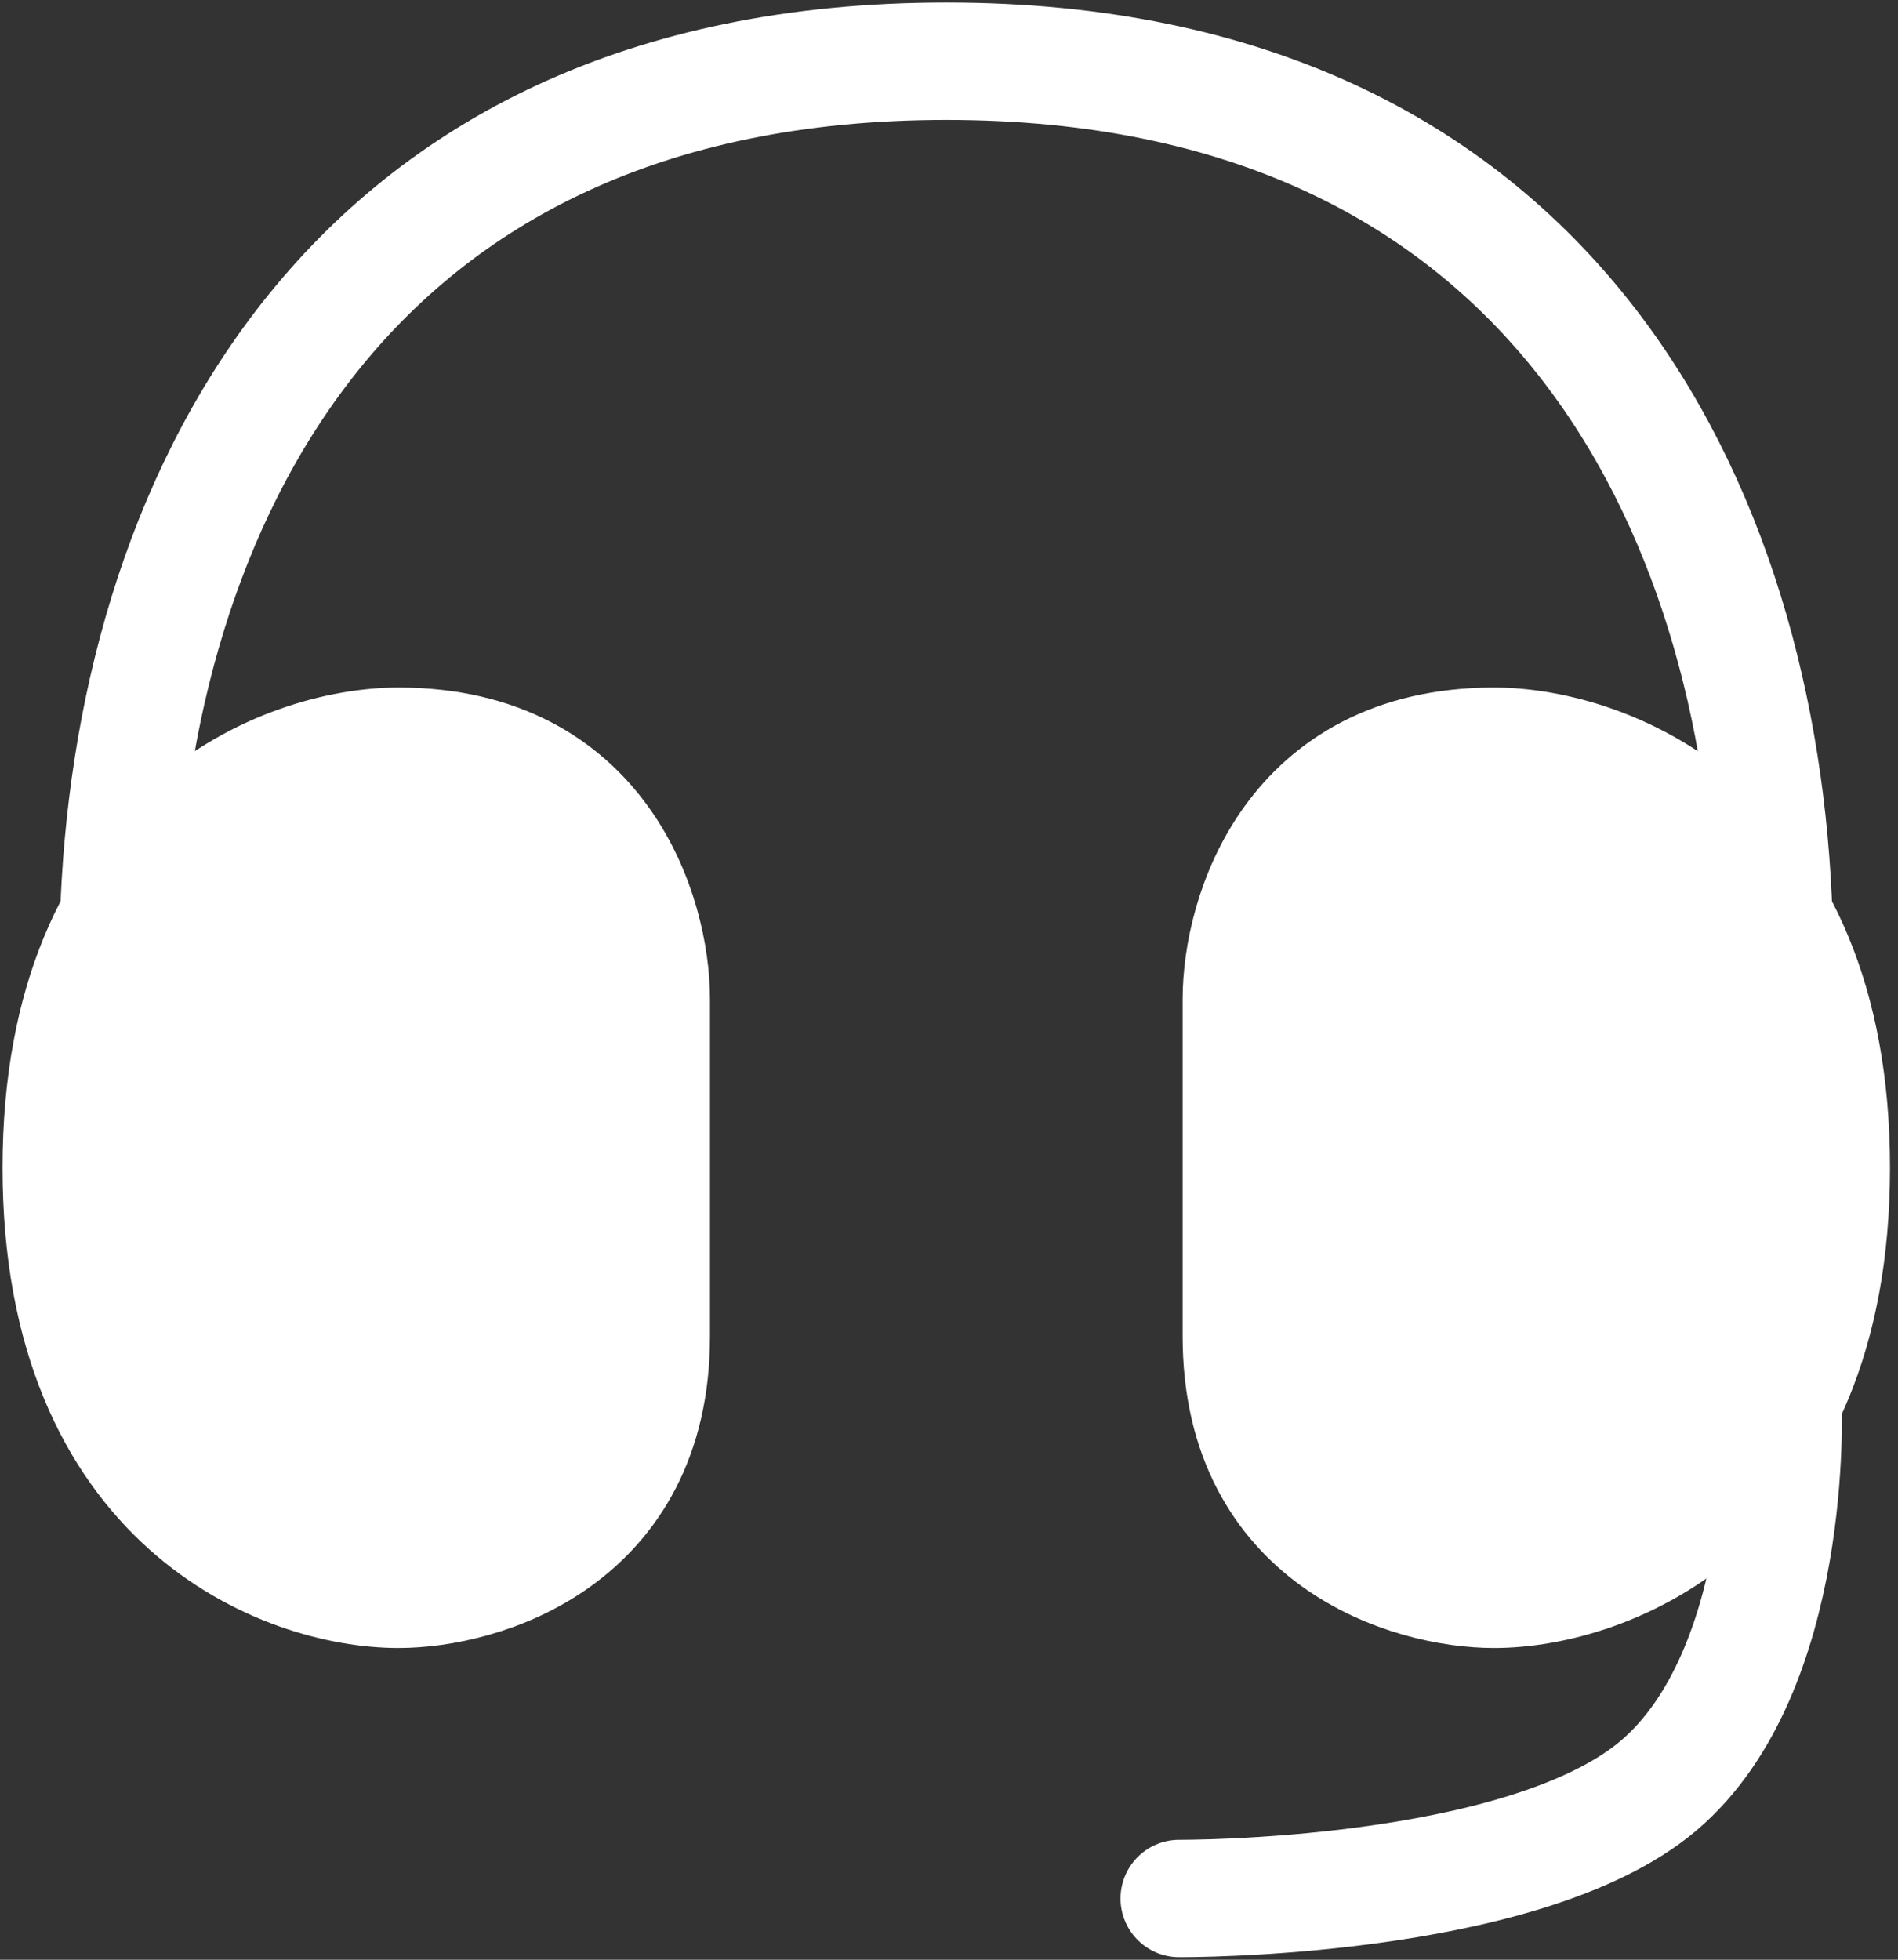
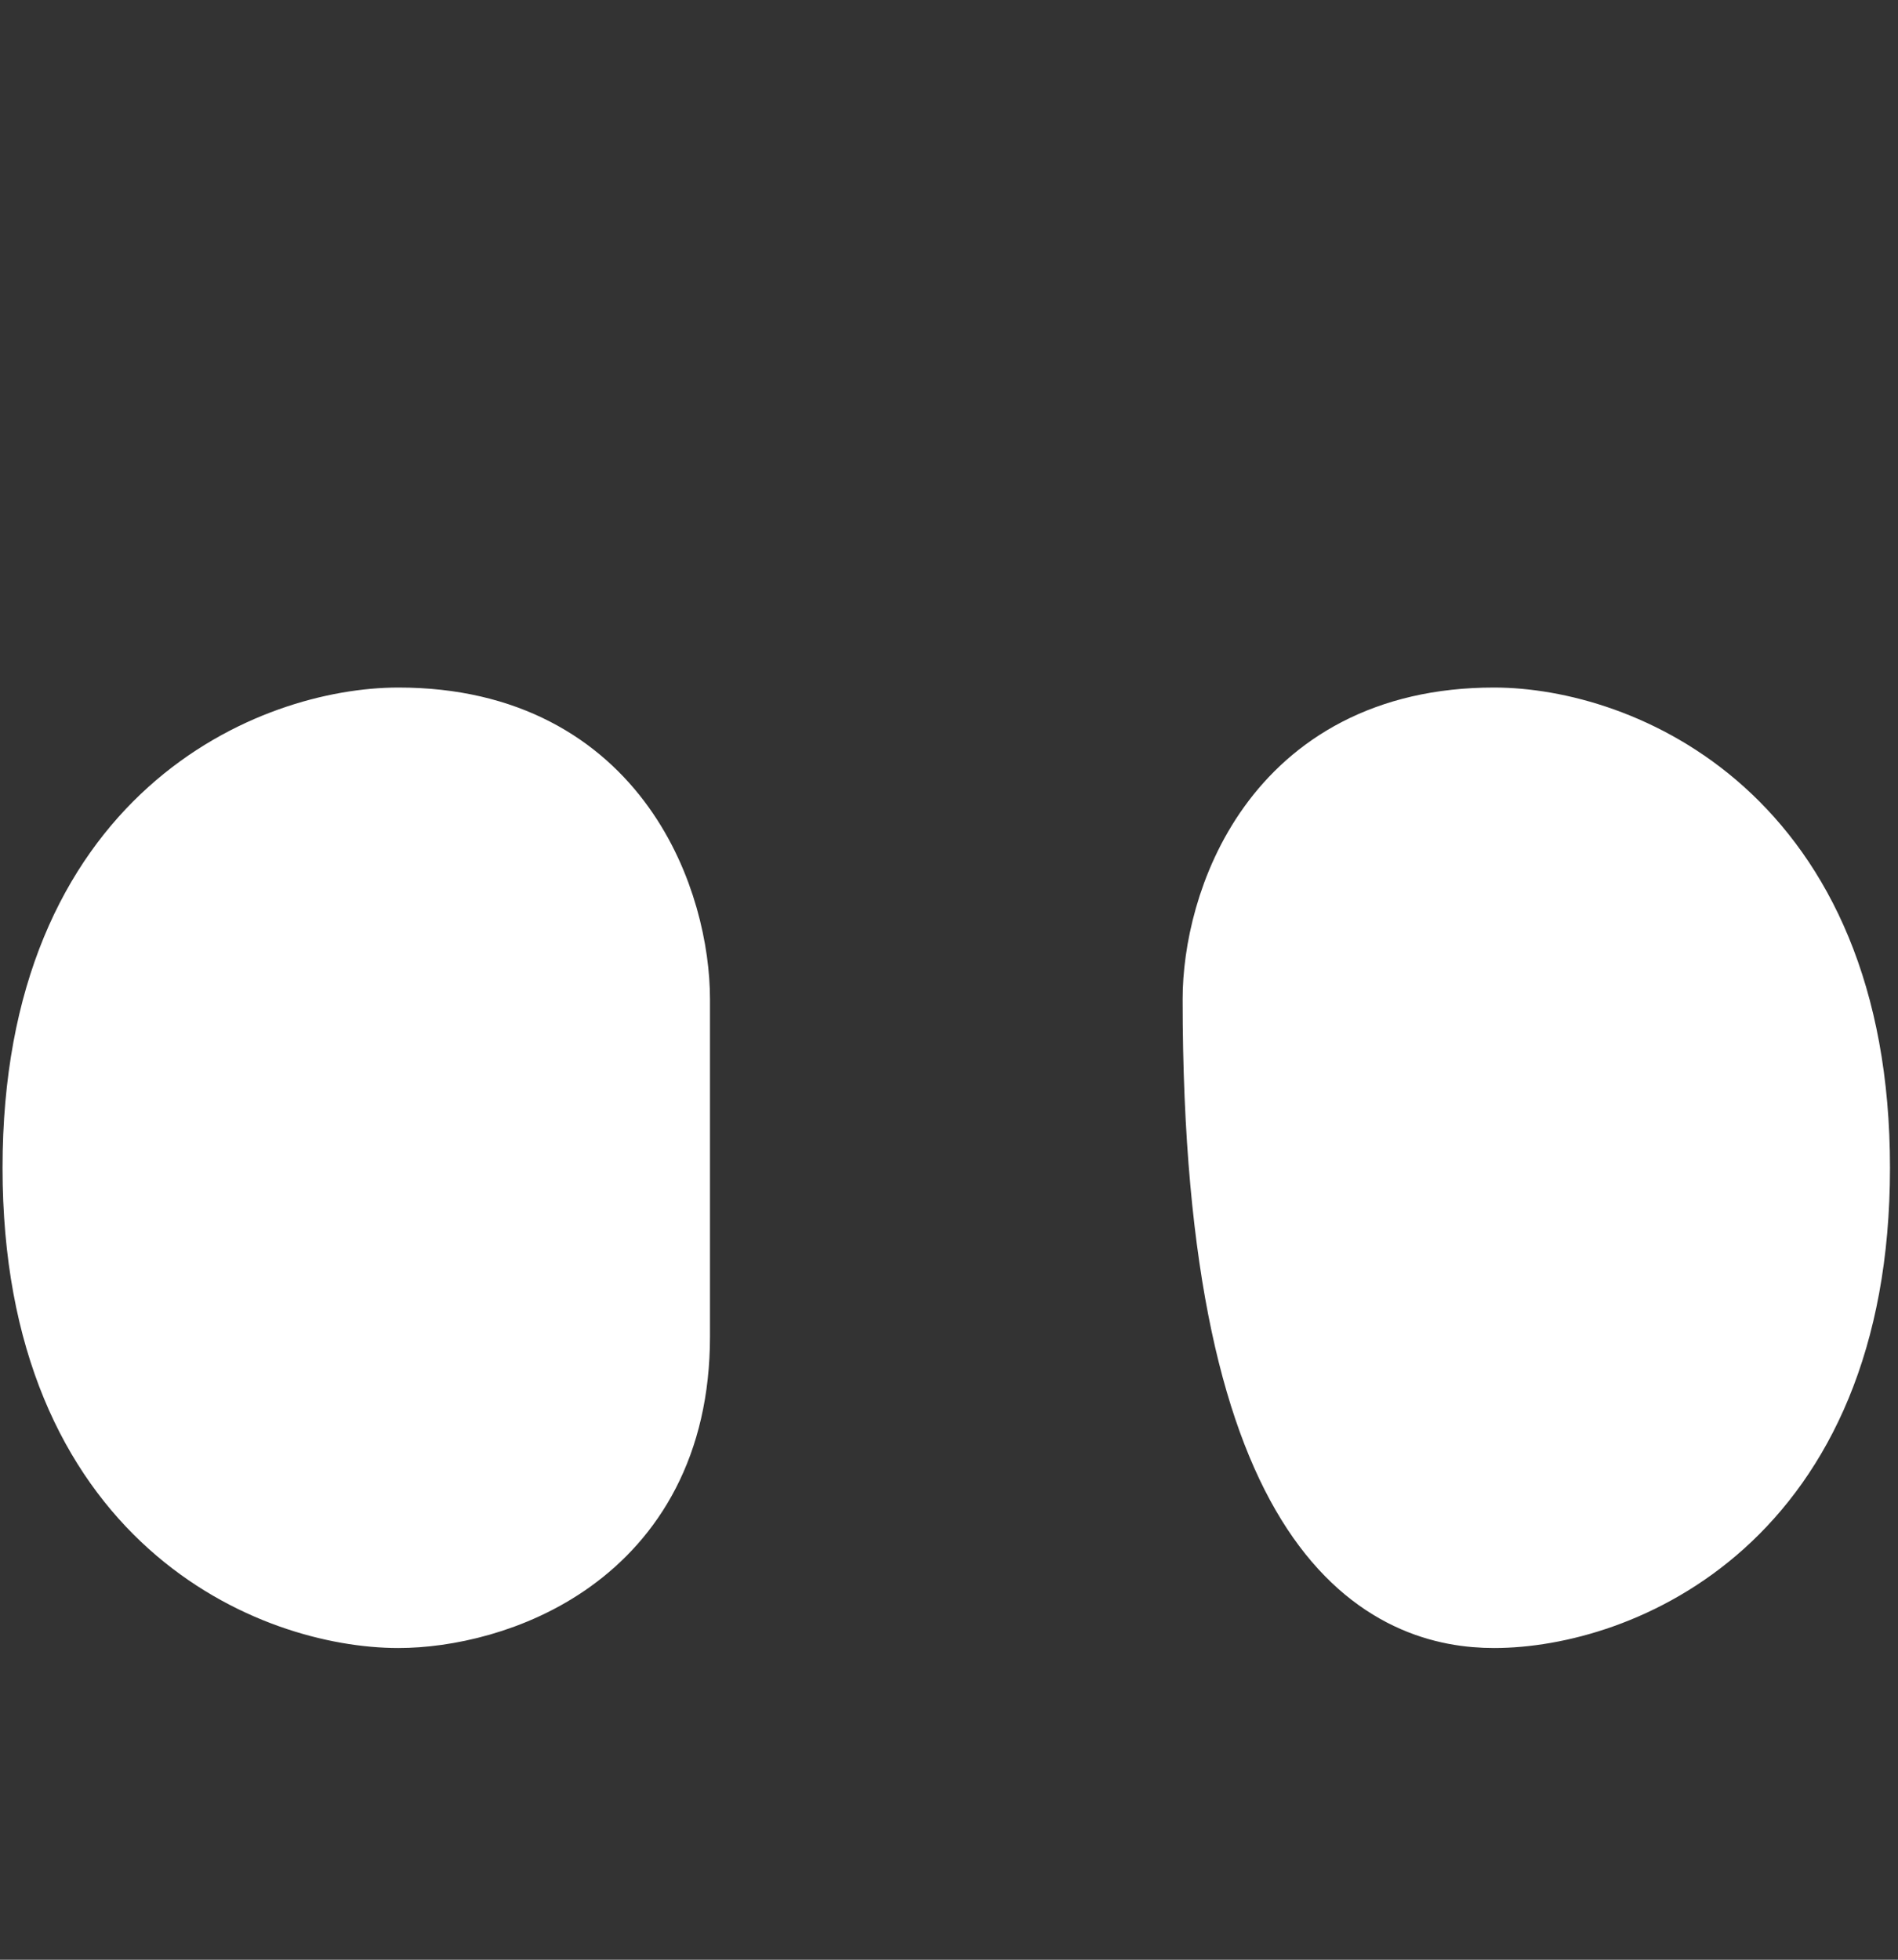
<svg xmlns="http://www.w3.org/2000/svg" fill="none" viewBox="0 0 124 128" height="128" width="124">
  <rect x="0" y="0" width="124" height="128" fill="#333333" stroke="none" />
-   <path stroke-width="3.833" stroke="white" d="M26.036 50.657C32.016 50.657 35.57 53.108 37.692 56.057C39.885 59.103 40.635 62.814 40.635 65.256V87.292C40.635 93.272 38.184 96.826 35.235 98.948C32.188 101.141 28.475 101.891 26.03 101.891C22.767 101.891 17.736 100.647 13.544 96.875C9.414 93.158 5.917 86.822 5.917 76.273C5.917 65.722 9.414 59.387 13.545 55.671C17.737 51.9 22.77 50.657 26.036 50.657ZM97.607 50.657C100.874 50.657 105.906 51.9 110.099 55.671C114.229 59.387 117.726 65.723 117.727 76.273C117.727 86.822 114.229 93.158 110.099 96.875C105.907 100.647 100.876 101.891 97.613 101.891C95.172 101.891 91.459 101.141 88.413 98.948C85.465 96.826 83.014 93.272 83.014 87.292V65.256C83.014 62.814 83.763 59.102 85.954 56.056C88.075 53.107 91.628 50.657 97.607 50.657Z" />
-   <path stroke-width="7.667" stroke="white" fill="white" d="M4 76.274C4 54.244 18.689 48.74 26.036 48.74C39.246 48.74 42.551 59.758 42.551 65.256V87.292C42.551 100.502 31.534 103.807 26.03 103.807C18.689 103.807 4 98.298 4 76.274ZM119.643 76.274C119.643 54.244 104.955 48.74 97.607 48.74C84.397 48.74 81.097 59.758 81.097 65.256V87.292C81.097 100.502 92.115 103.807 97.613 103.807C104.955 103.807 119.643 98.298 119.643 76.274Z" />
-   <path stroke-linecap="round" stroke-width="7.667" stroke="white" d="M7.75 60.085C8.559 33.518 22.079 4 61.828 4C101.515 4 115.051 33.411 115.889 59.938M116.485 91.789C116.485 91.789 117.238 109.097 108.35 116.636C99.469 124.146 77.039 124 77.039 124" />
+   <path stroke-width="7.667" stroke="white" fill="white" d="M4 76.274C4 54.244 18.689 48.74 26.036 48.74C39.246 48.74 42.551 59.758 42.551 65.256V87.292C42.551 100.502 31.534 103.807 26.03 103.807C18.689 103.807 4 98.298 4 76.274ZM119.643 76.274C119.643 54.244 104.955 48.74 97.607 48.74C84.397 48.74 81.097 59.758 81.097 65.256C81.097 100.502 92.115 103.807 97.613 103.807C104.955 103.807 119.643 98.298 119.643 76.274Z" />
</svg>